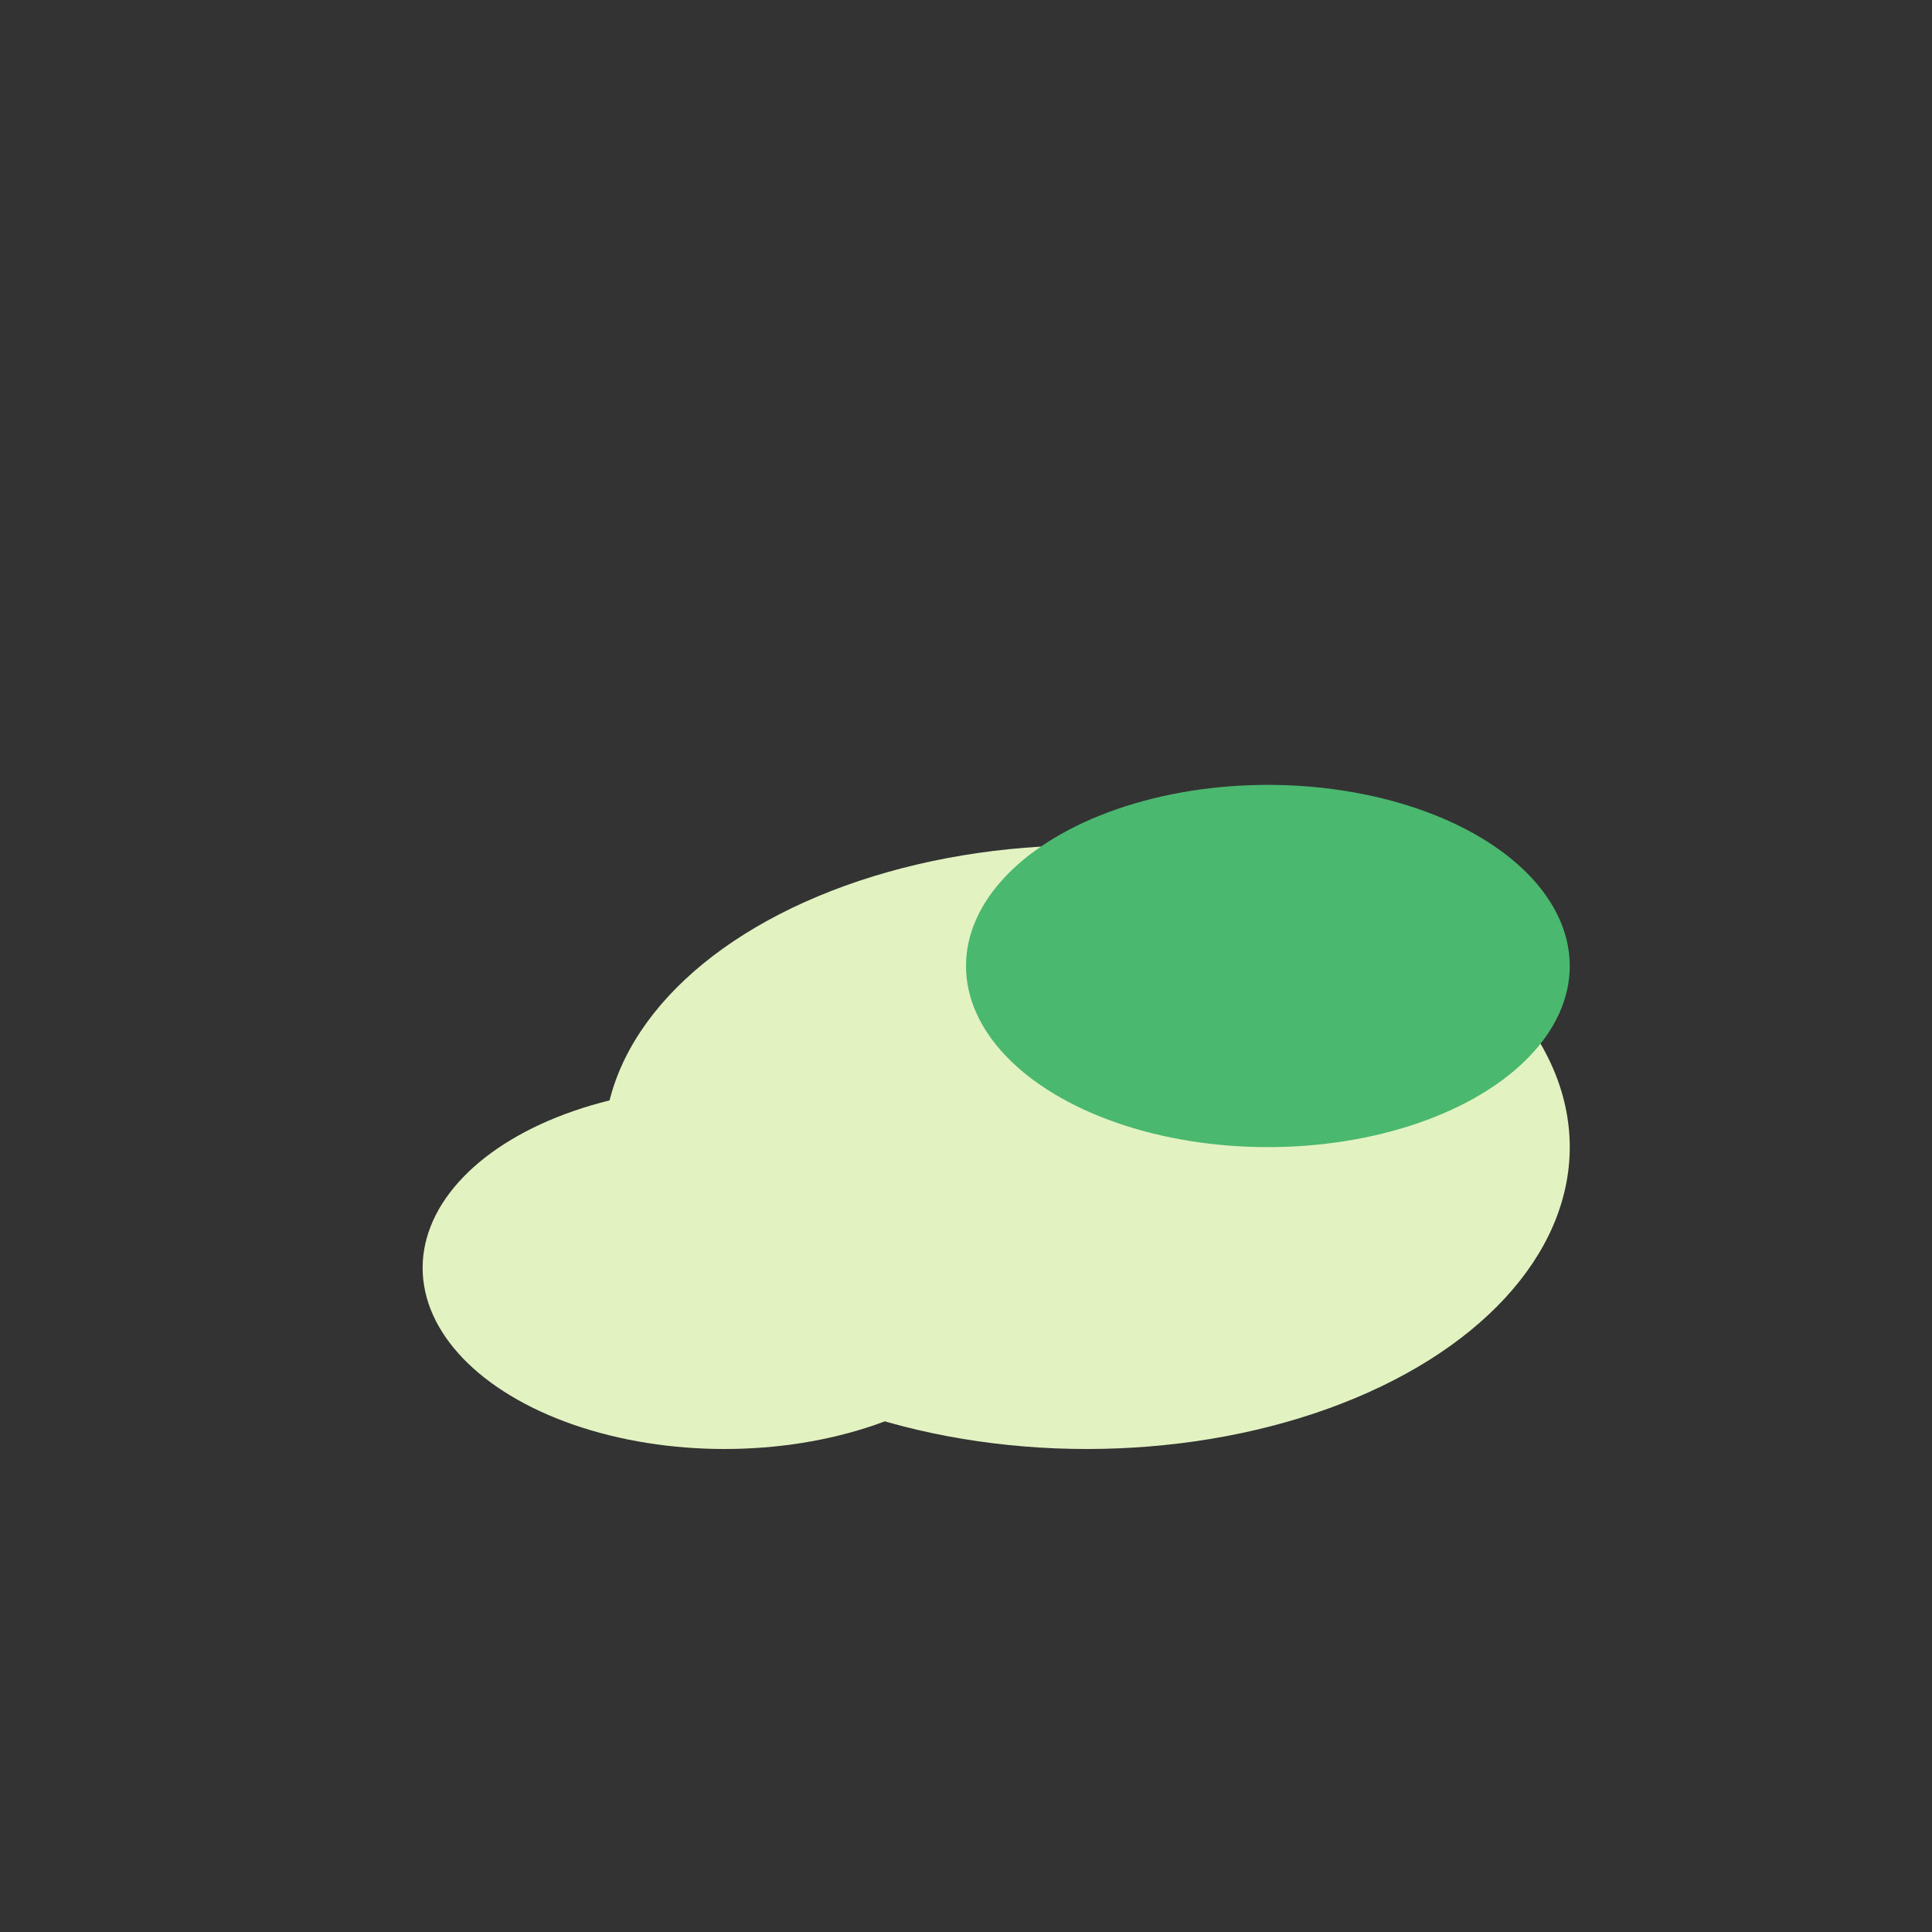
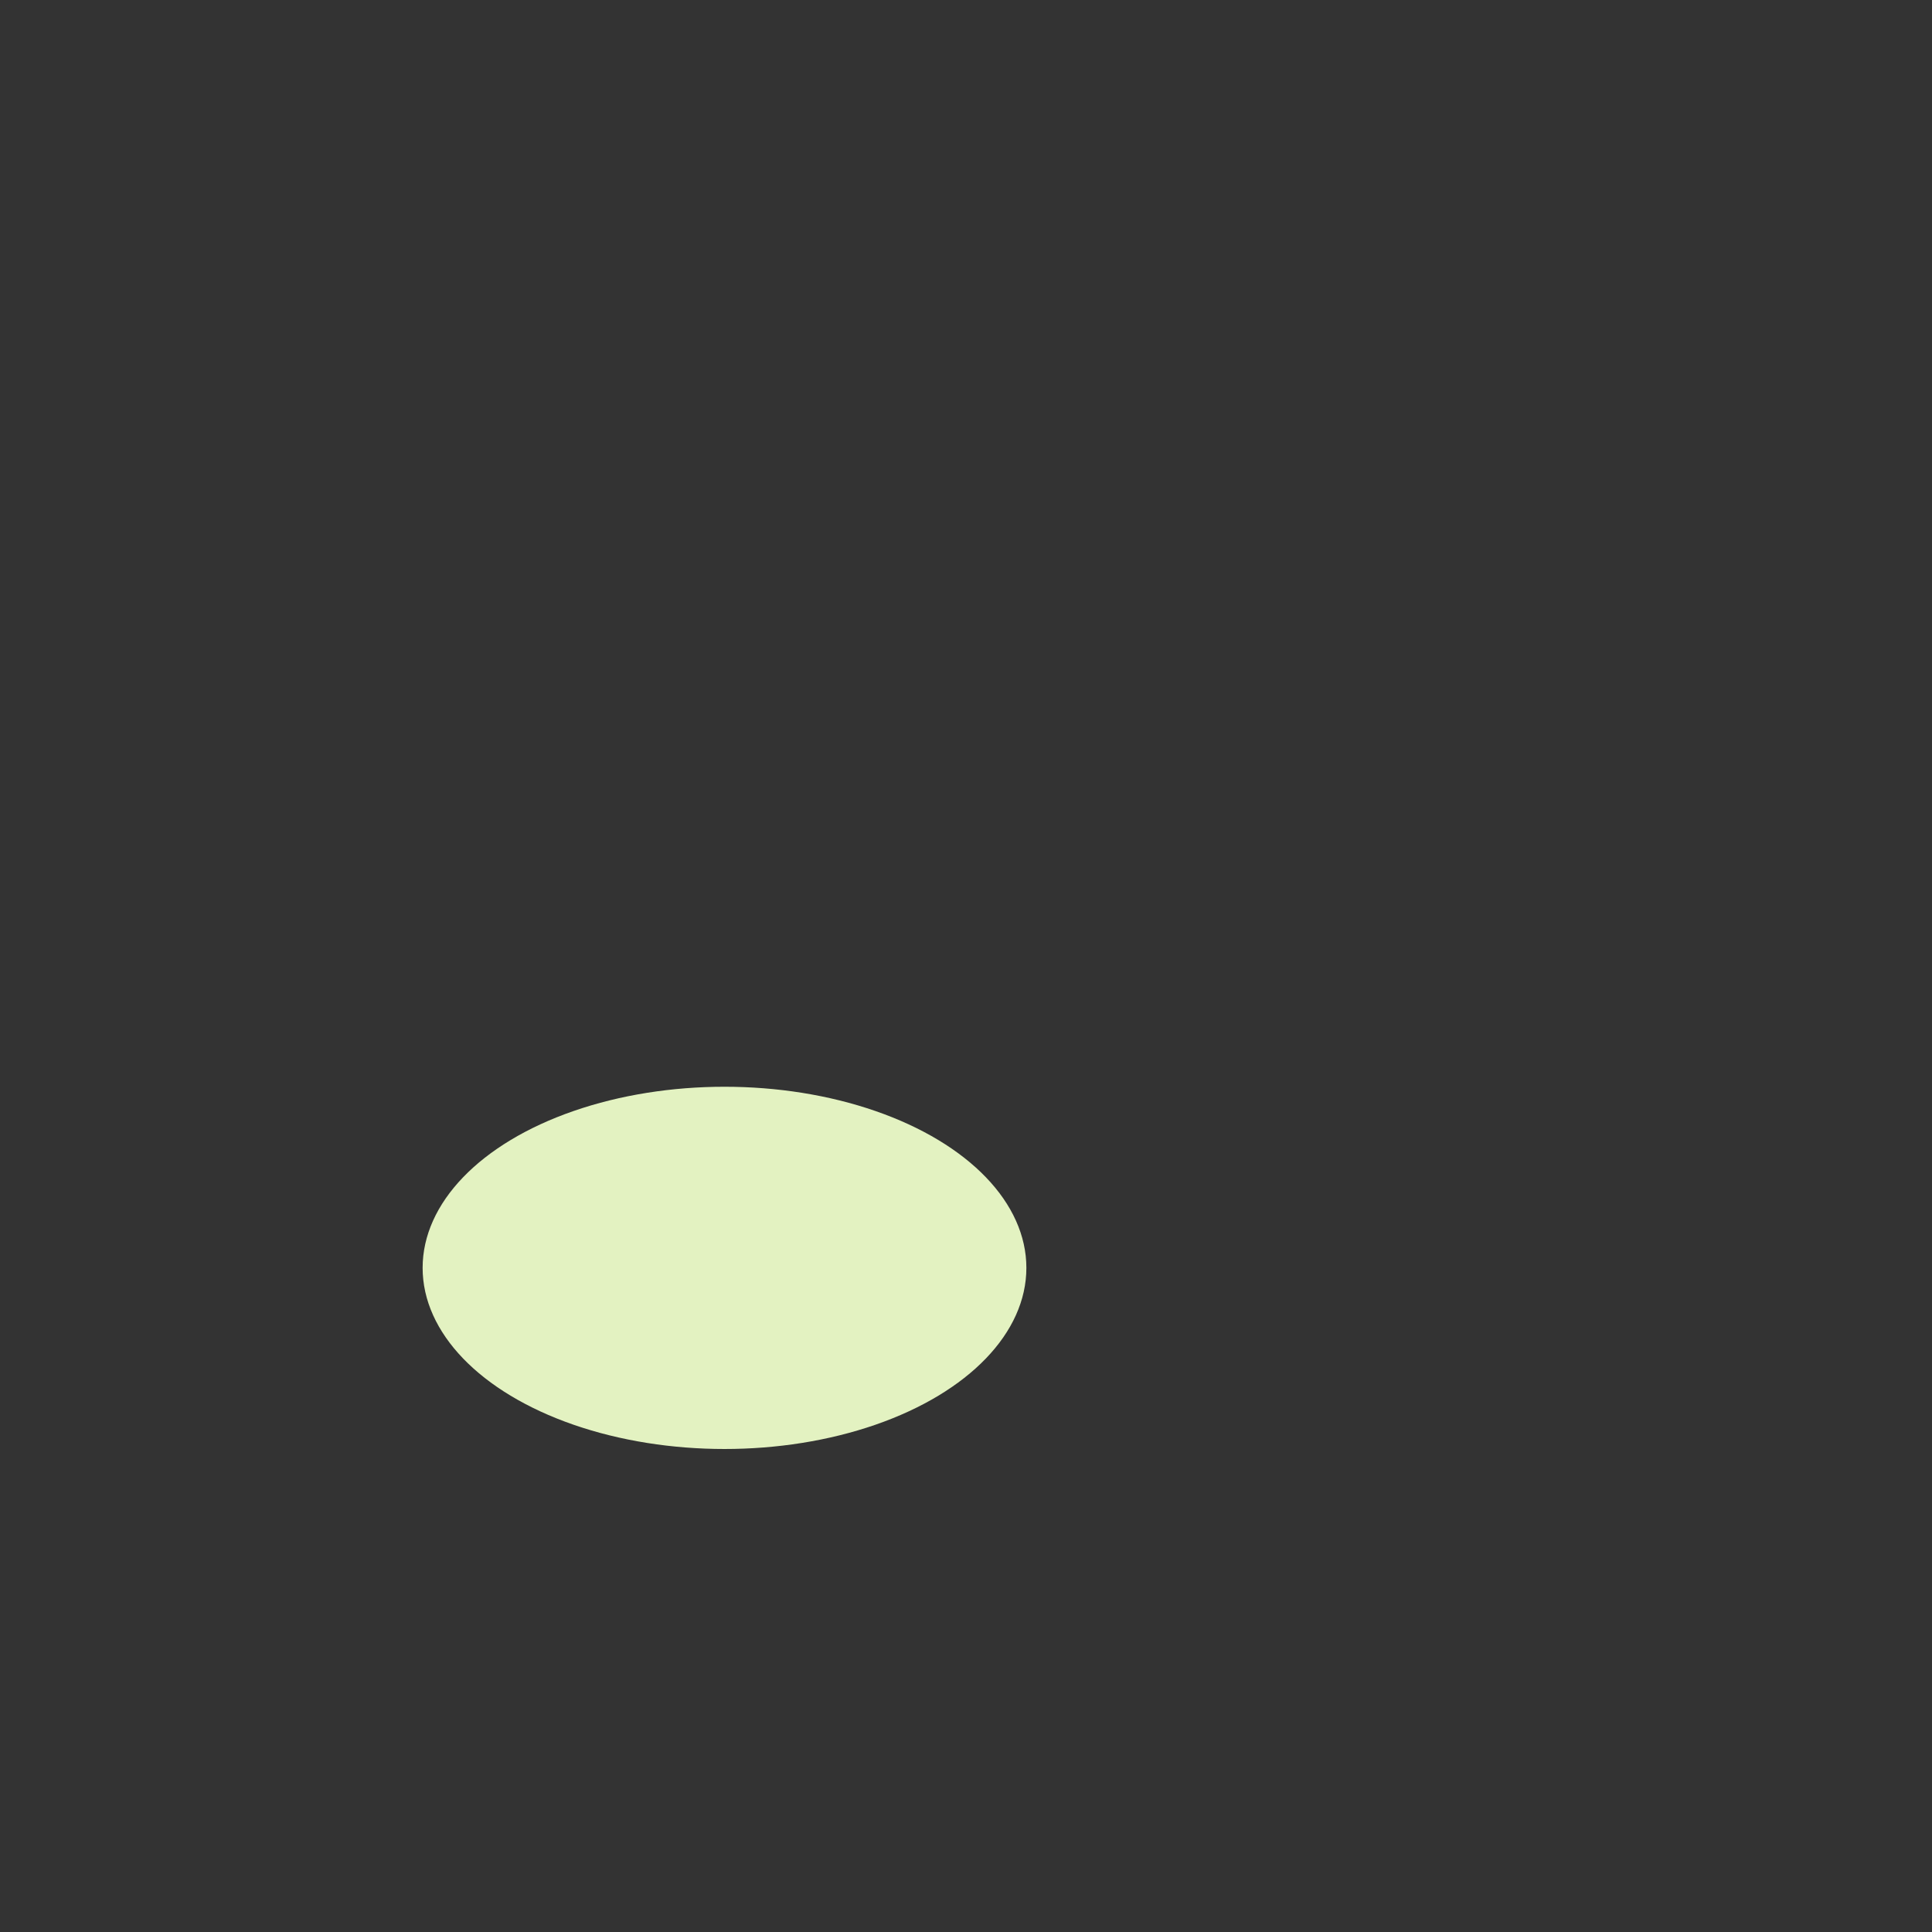
<svg xmlns="http://www.w3.org/2000/svg" width="32" height="32" viewBox="0 0 32 32">
  <rect x="0" y="0" width="32" height="32" fill="#333333" stroke="none" />
-   <ellipse cx="18" cy="19" rx="8" ry="5" fill="#E3F2C1" />
  <ellipse cx="12" cy="21" rx="5" ry="3" fill="#E3F2C1" />
-   <ellipse cx="21" cy="16" rx="5" ry="3" fill="#4AB86F" />
</svg>